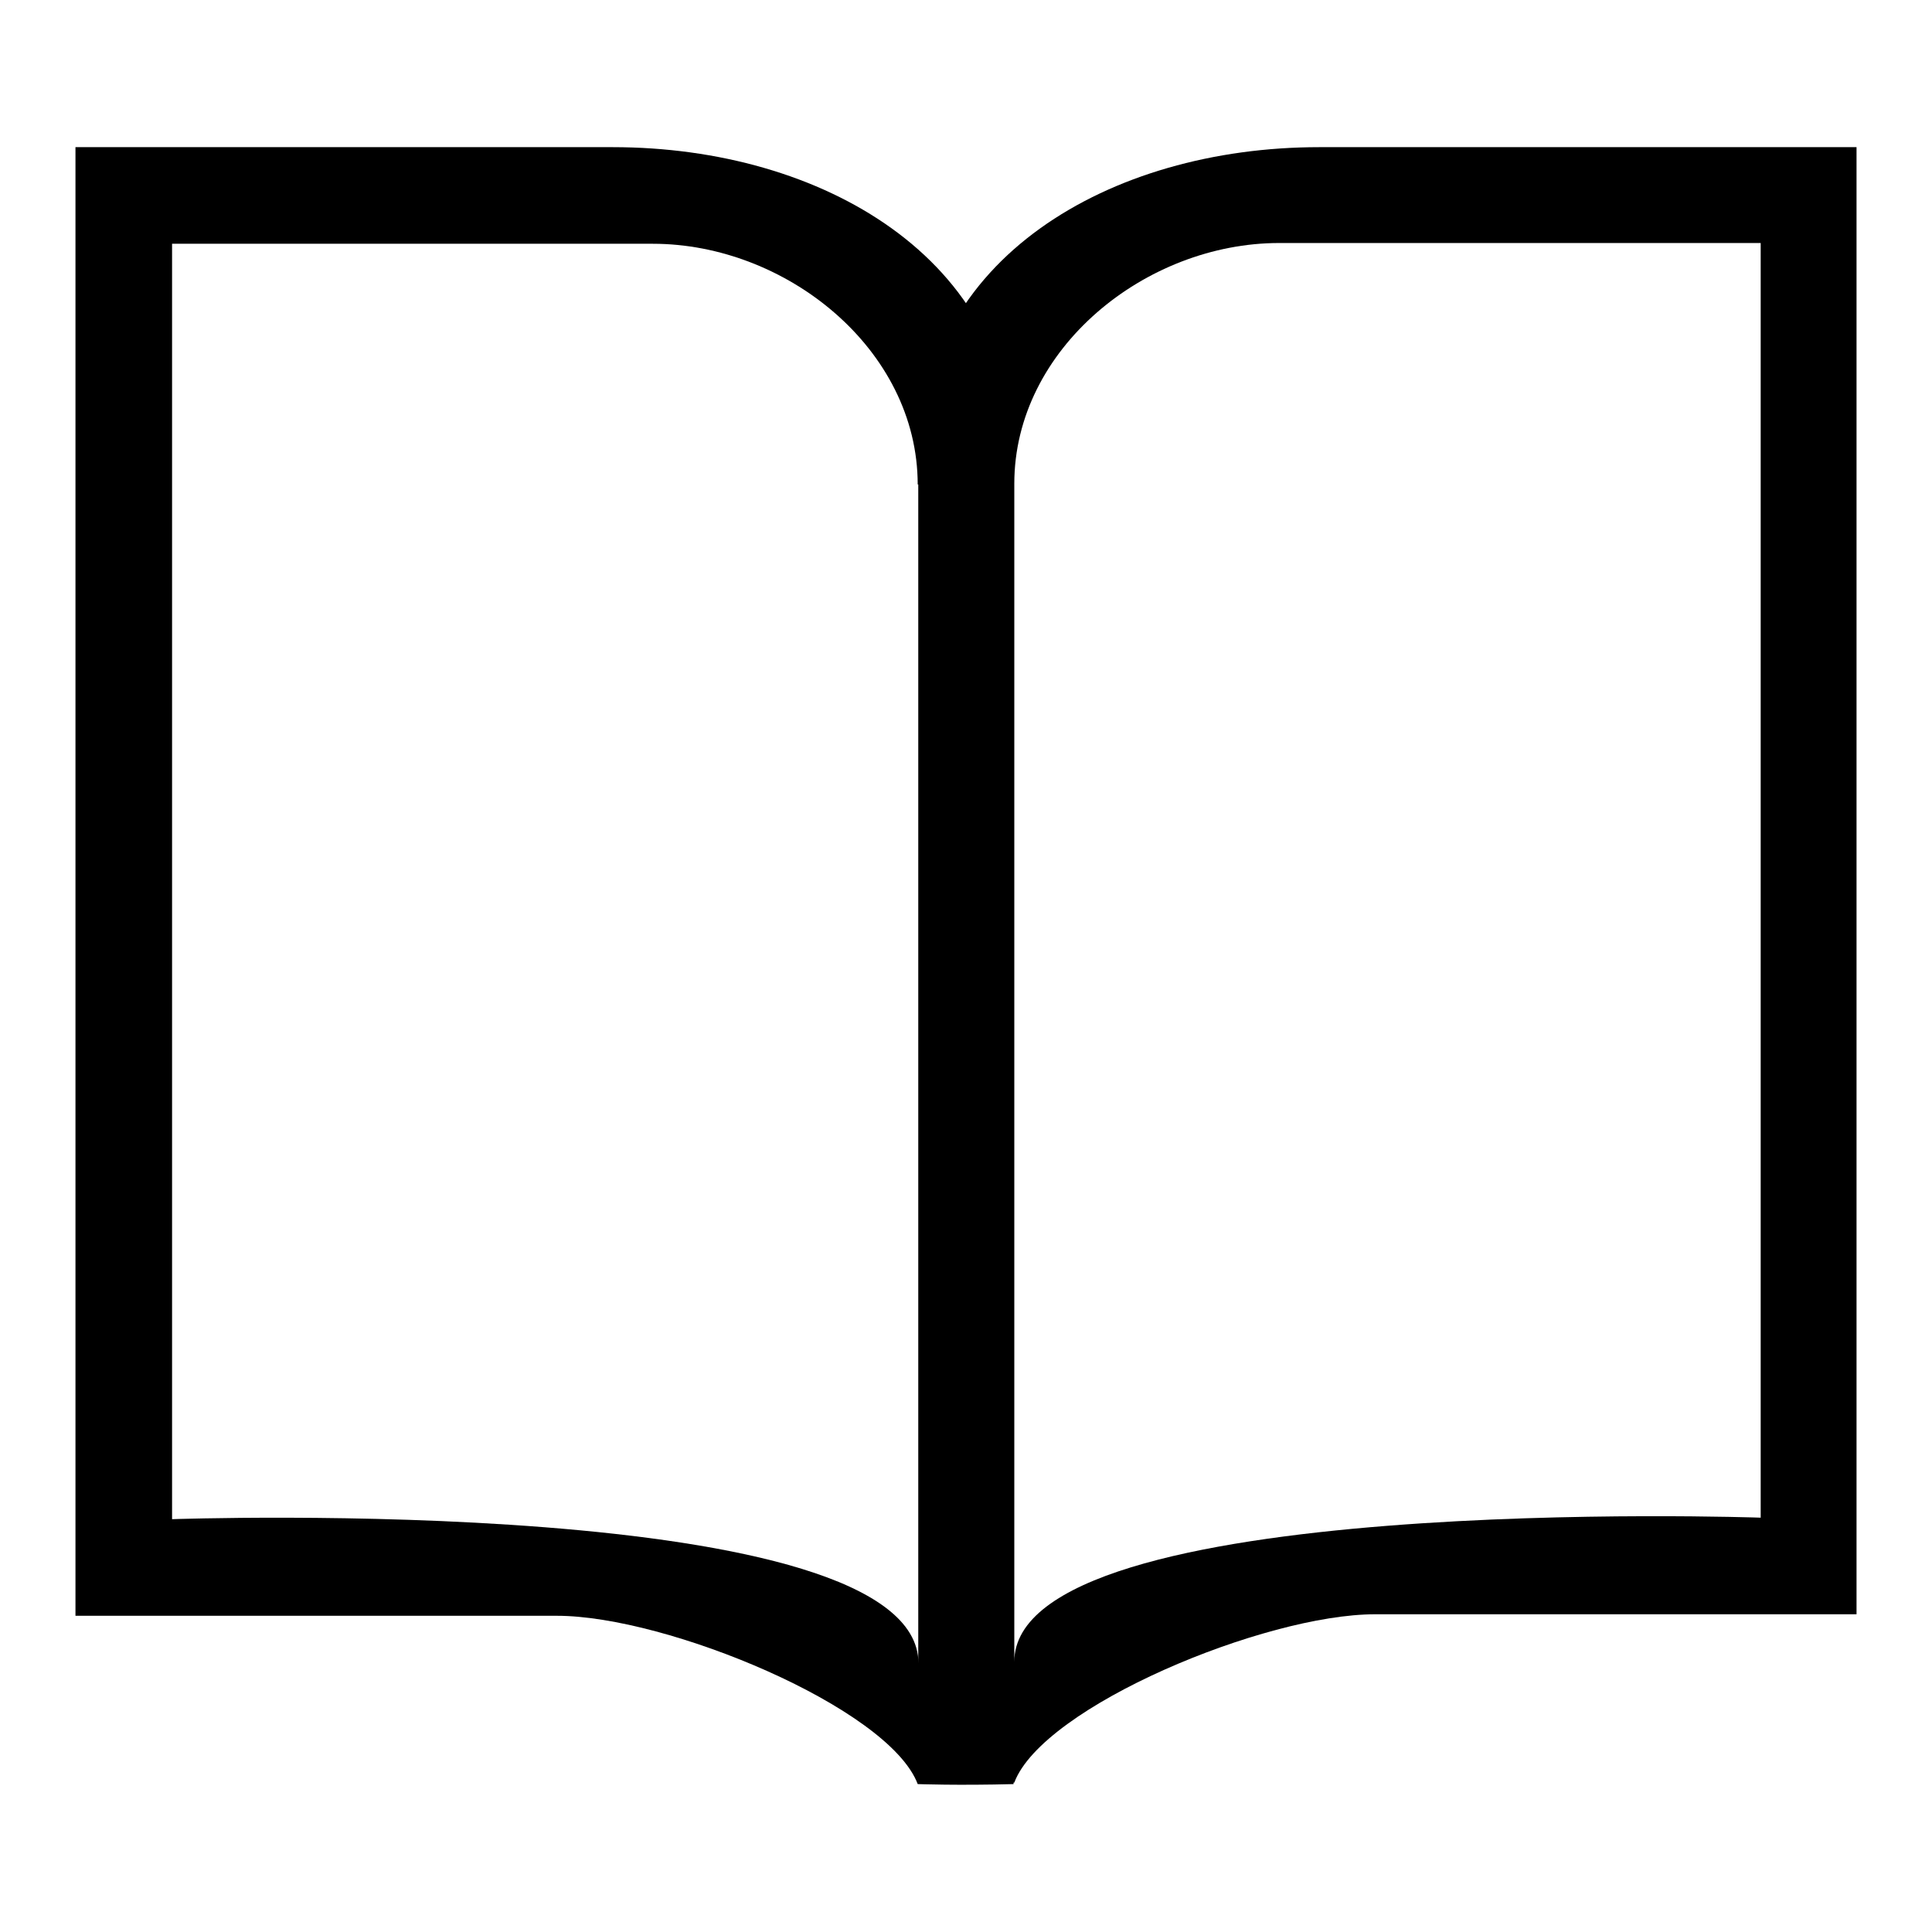
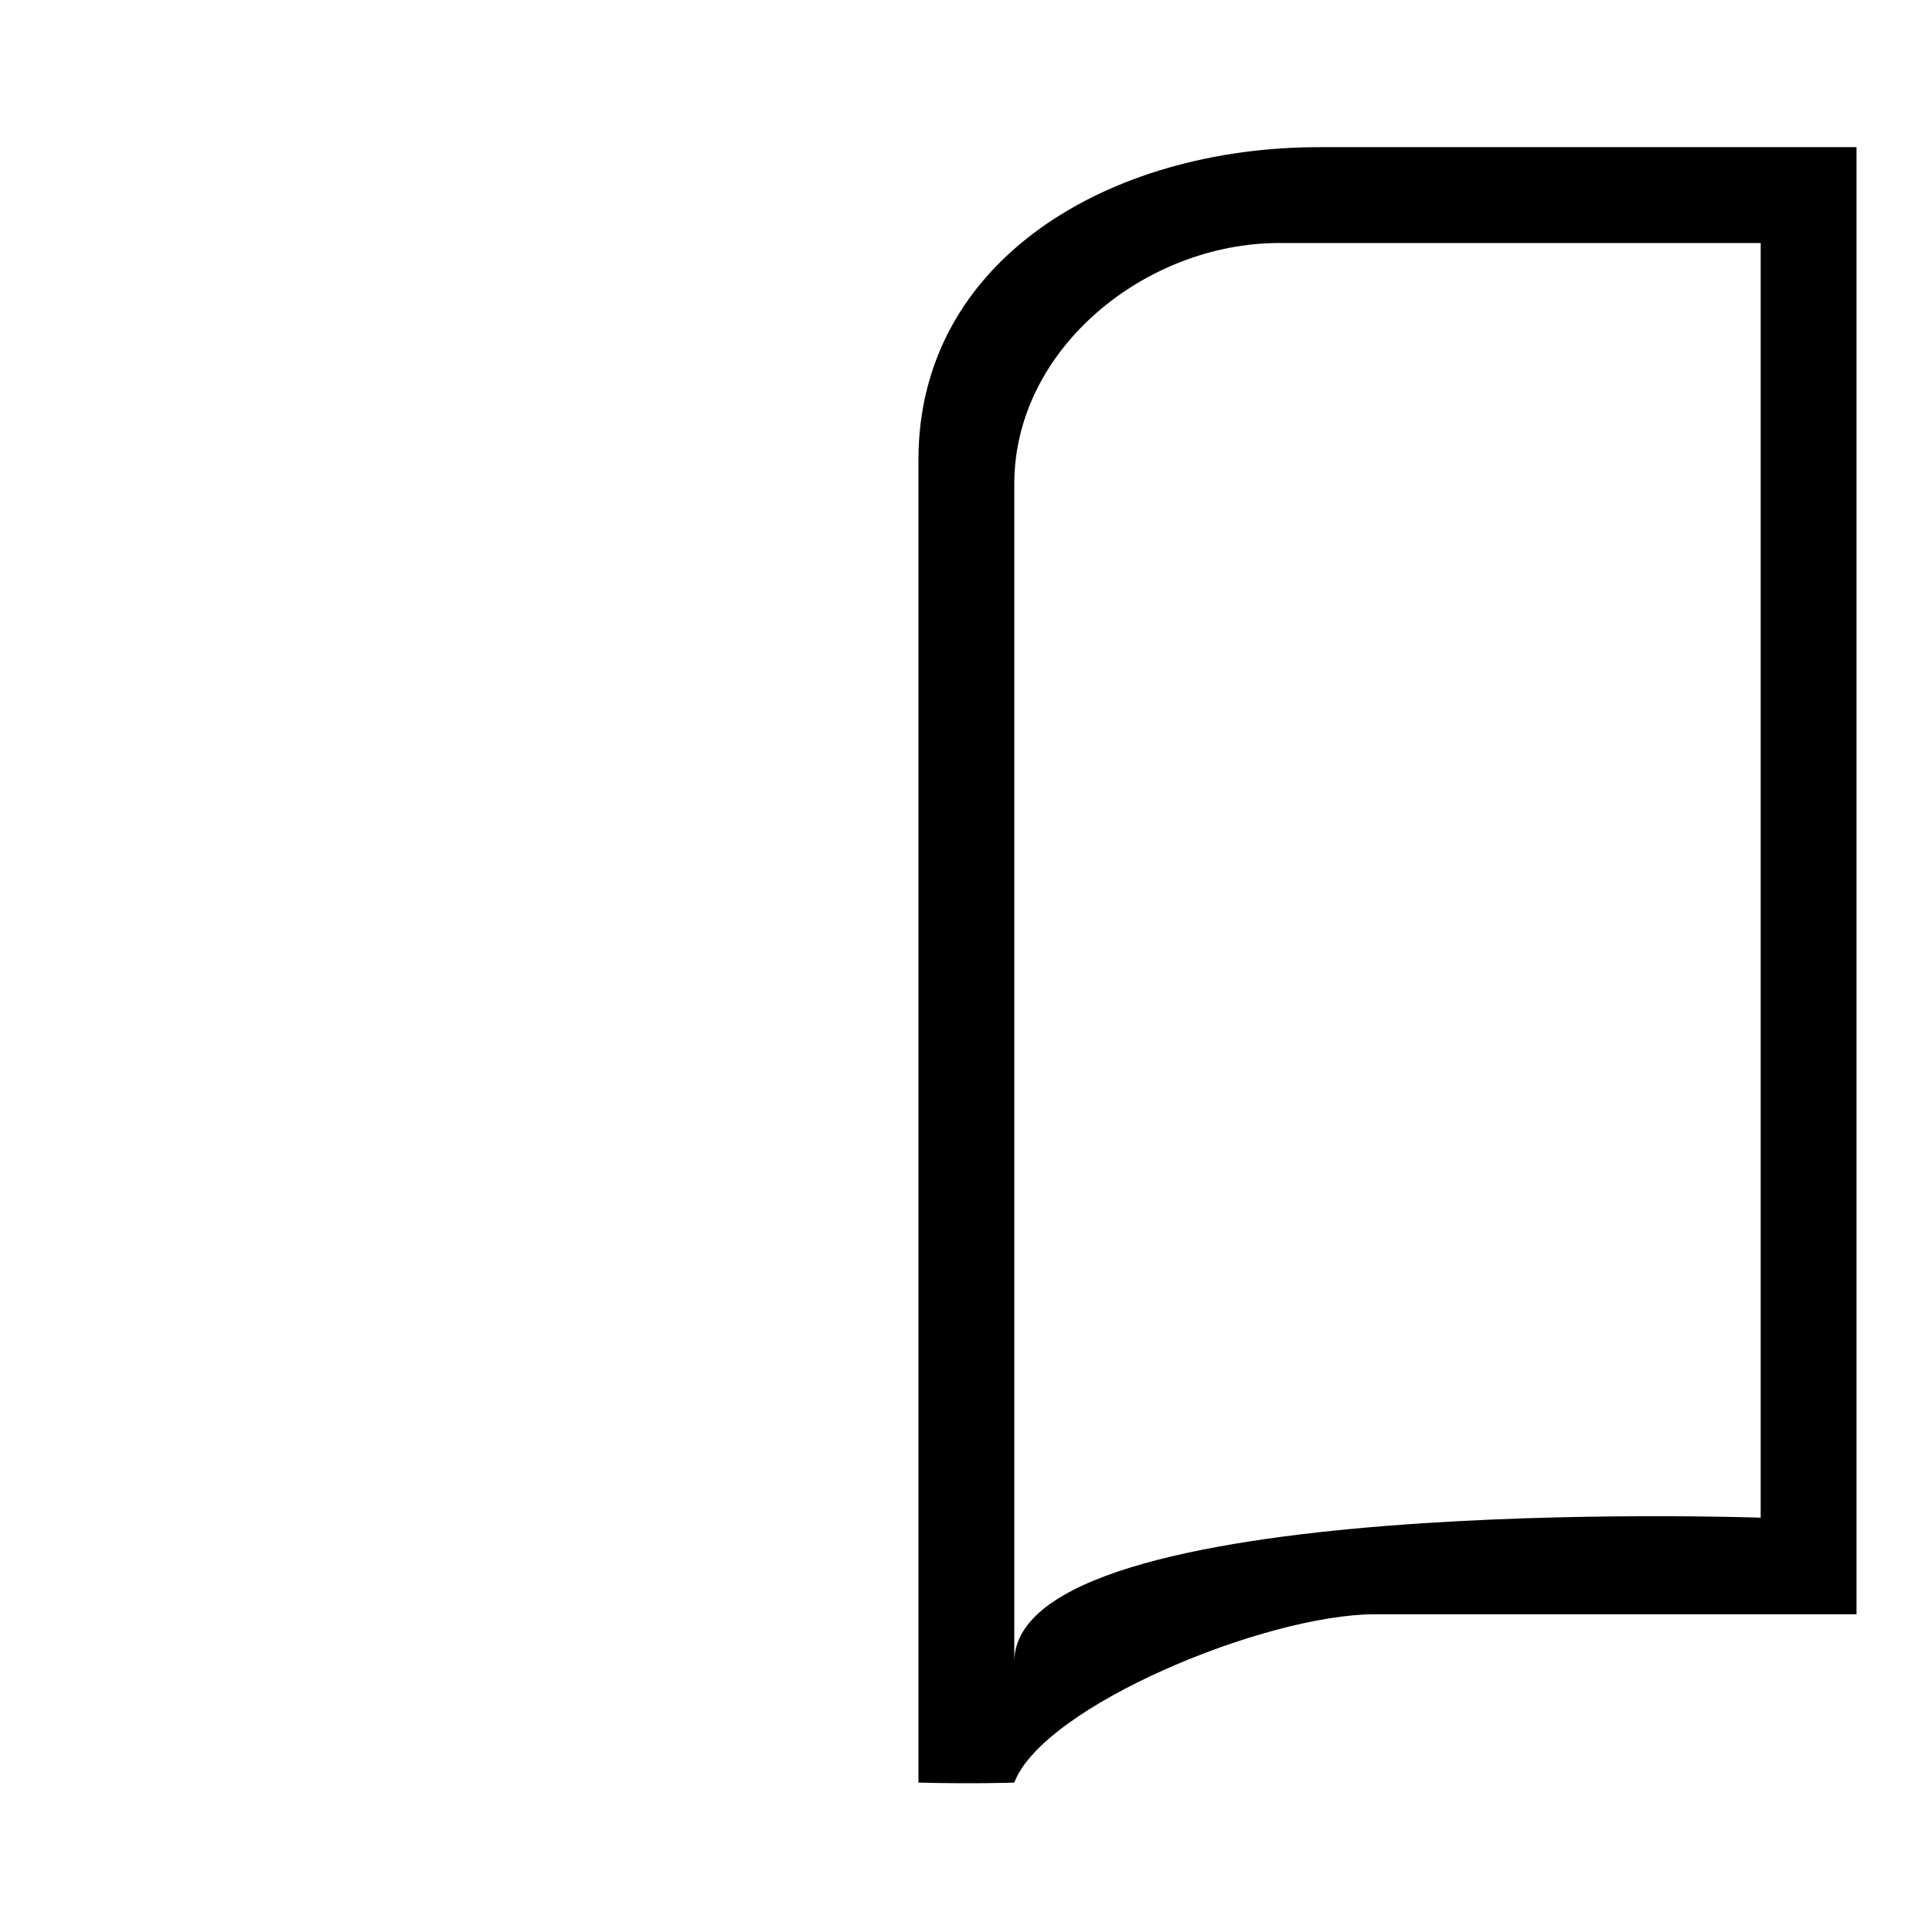
<svg xmlns="http://www.w3.org/2000/svg" version="1.1" x="0px" y="0px" viewBox="0 0 256 256" enable-background="new 0 0 256 256" xml:space="preserve">
  <g>
    <g>
-       <path fill="#000000" d="M134.4,236.4c-7.5,0.2-12.8,0-12.8,0c-3.8-10.1-33.2-22.3-47.8-22.3H10V19.5h71.2c27.8,0,53.1,14.9,53.1,41.5V236.4z M121.6,64.2c0-17.9-17.4-31.9-35.1-31.9H22.8v169c0,0,98.9-3.5,98.9,19.1c0,8,0-25.5,0-25.5V64.2z" />
      <path fill="#000000" d="M121.6,236.2c7.5,0.2,12.8,0,12.8,0c3.8-10.1,33.2-22.3,47.8-22.3H246V19.5h-71.2c-27.8,0-53.1,14.9-53.1,41.4V236.2z M134.4,64.1c0-17.9,17.4-31.9,35.1-31.9h63.8v168.9c0,0-98.9-3.5-98.9,19.1c0,8,0-25.5,0-25.5V64.1z" />
    </g>
  </g>
</svg>